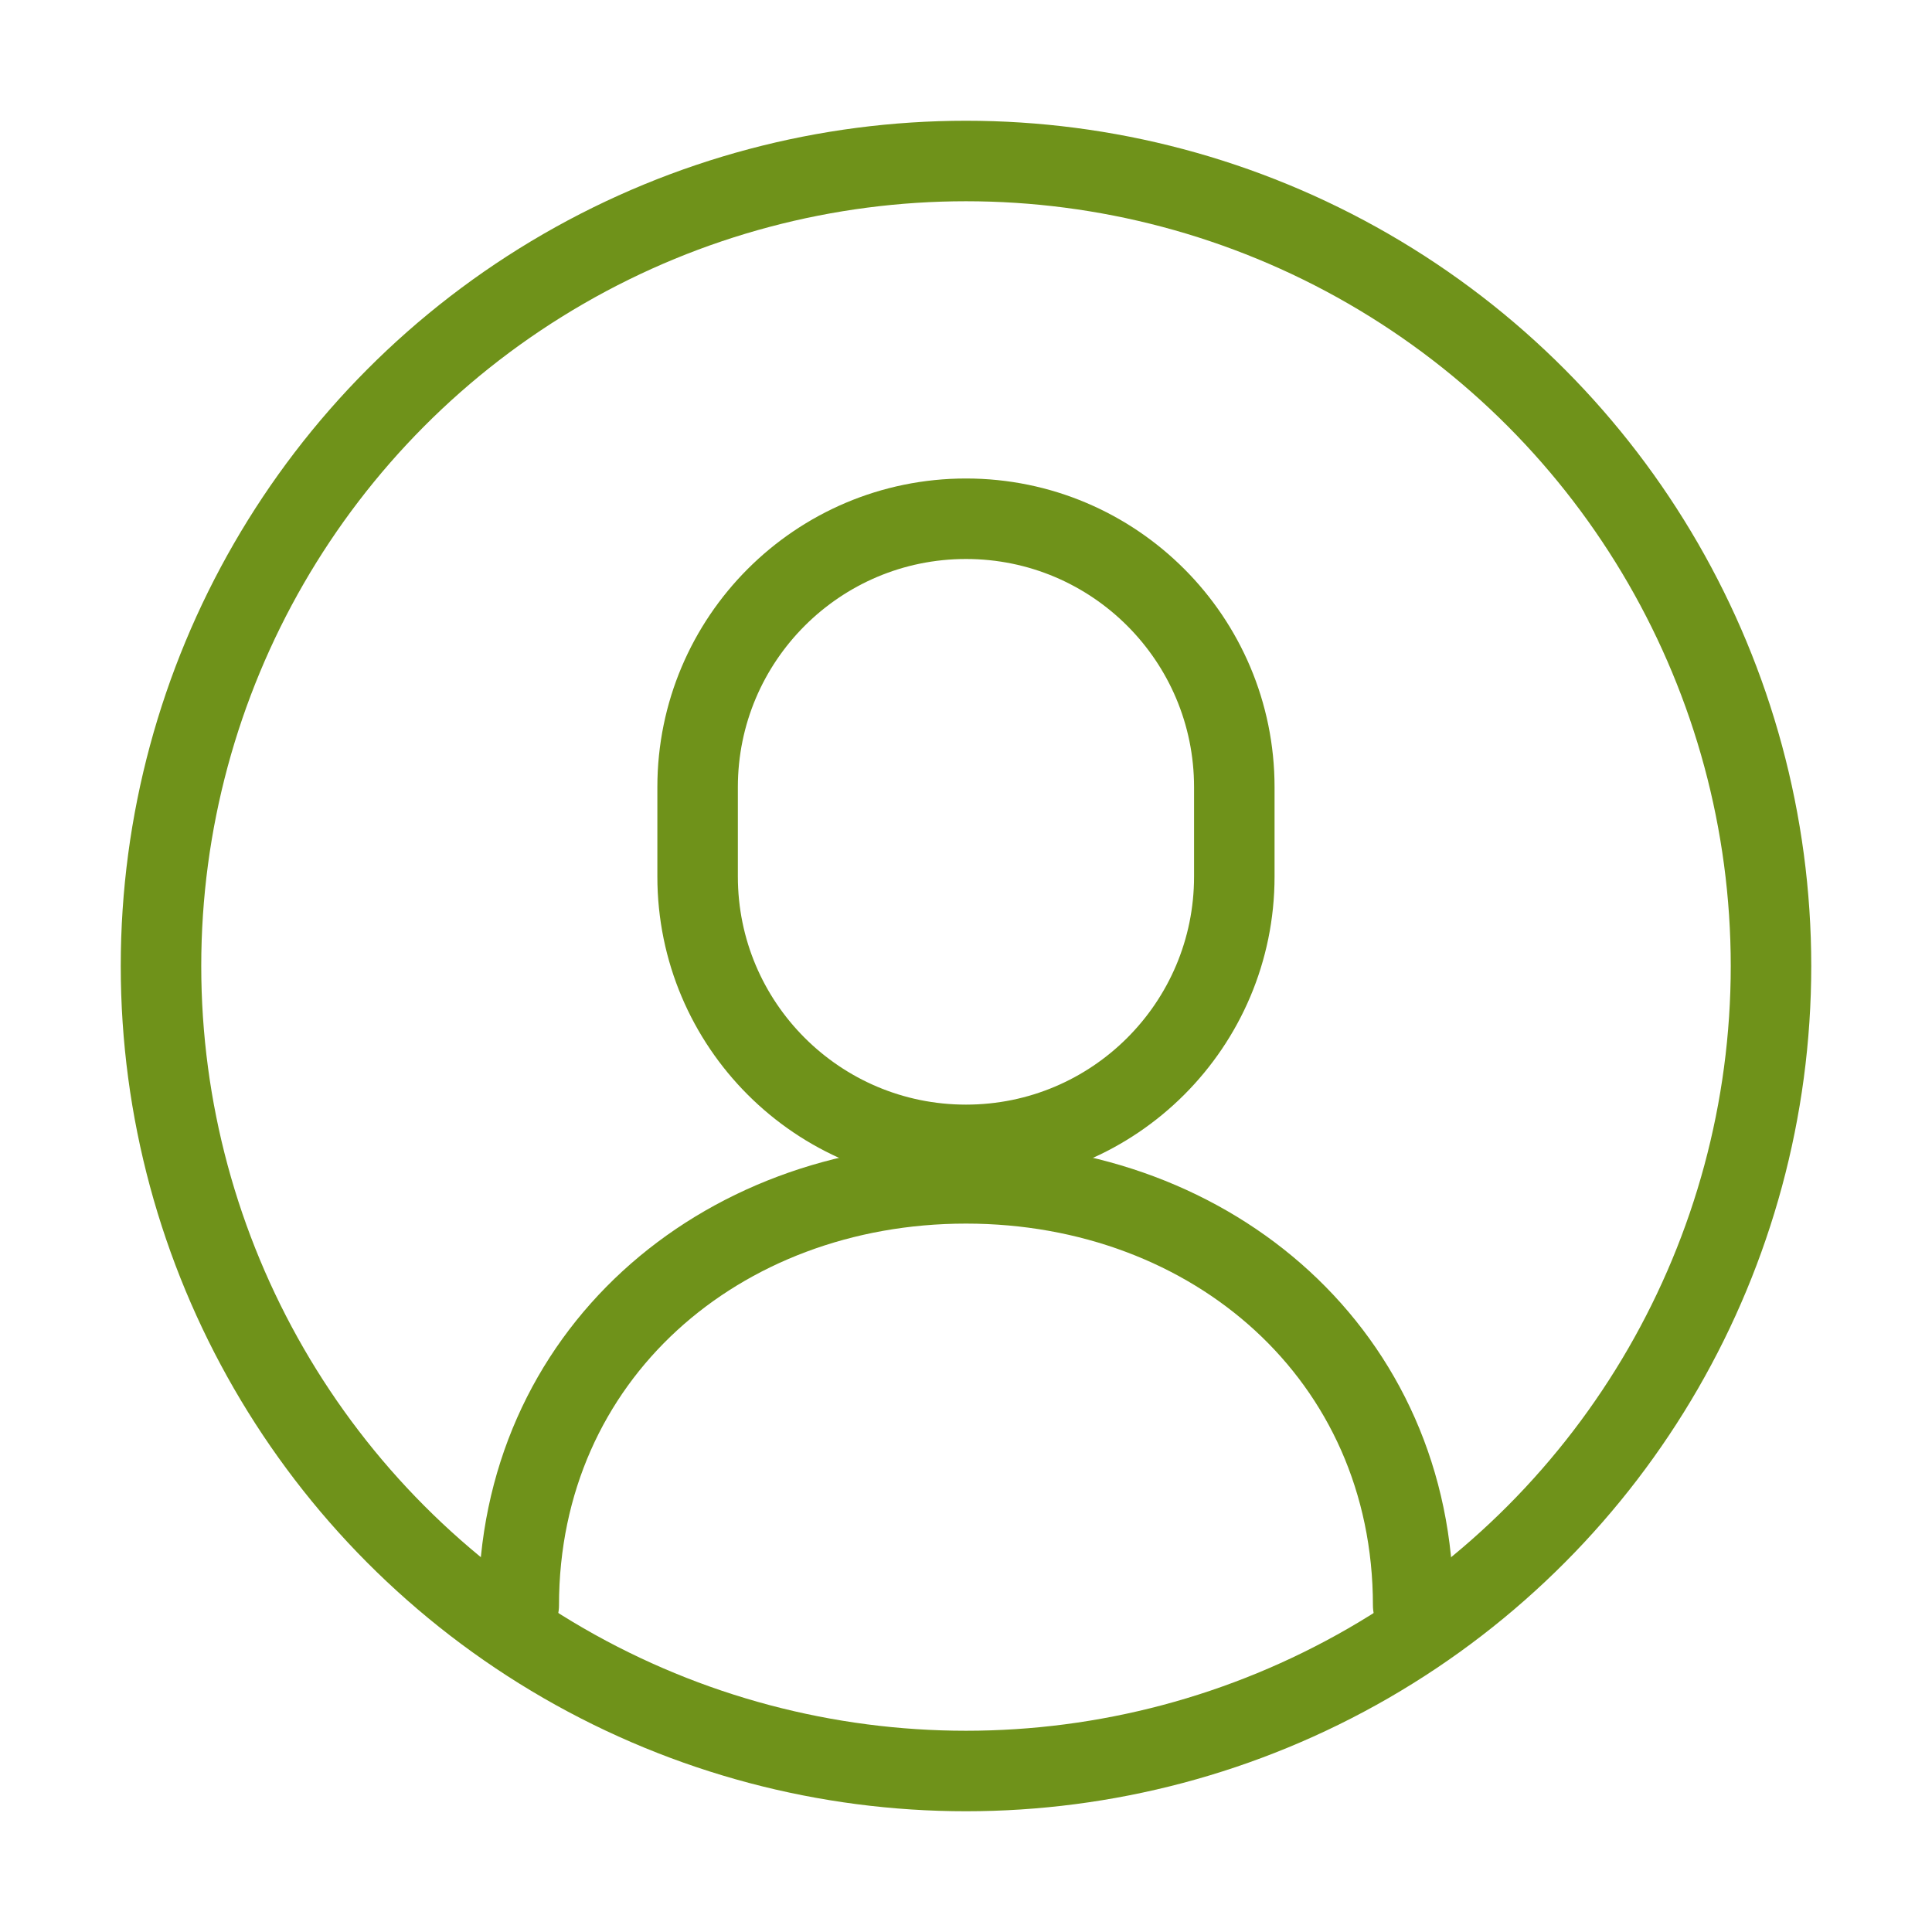
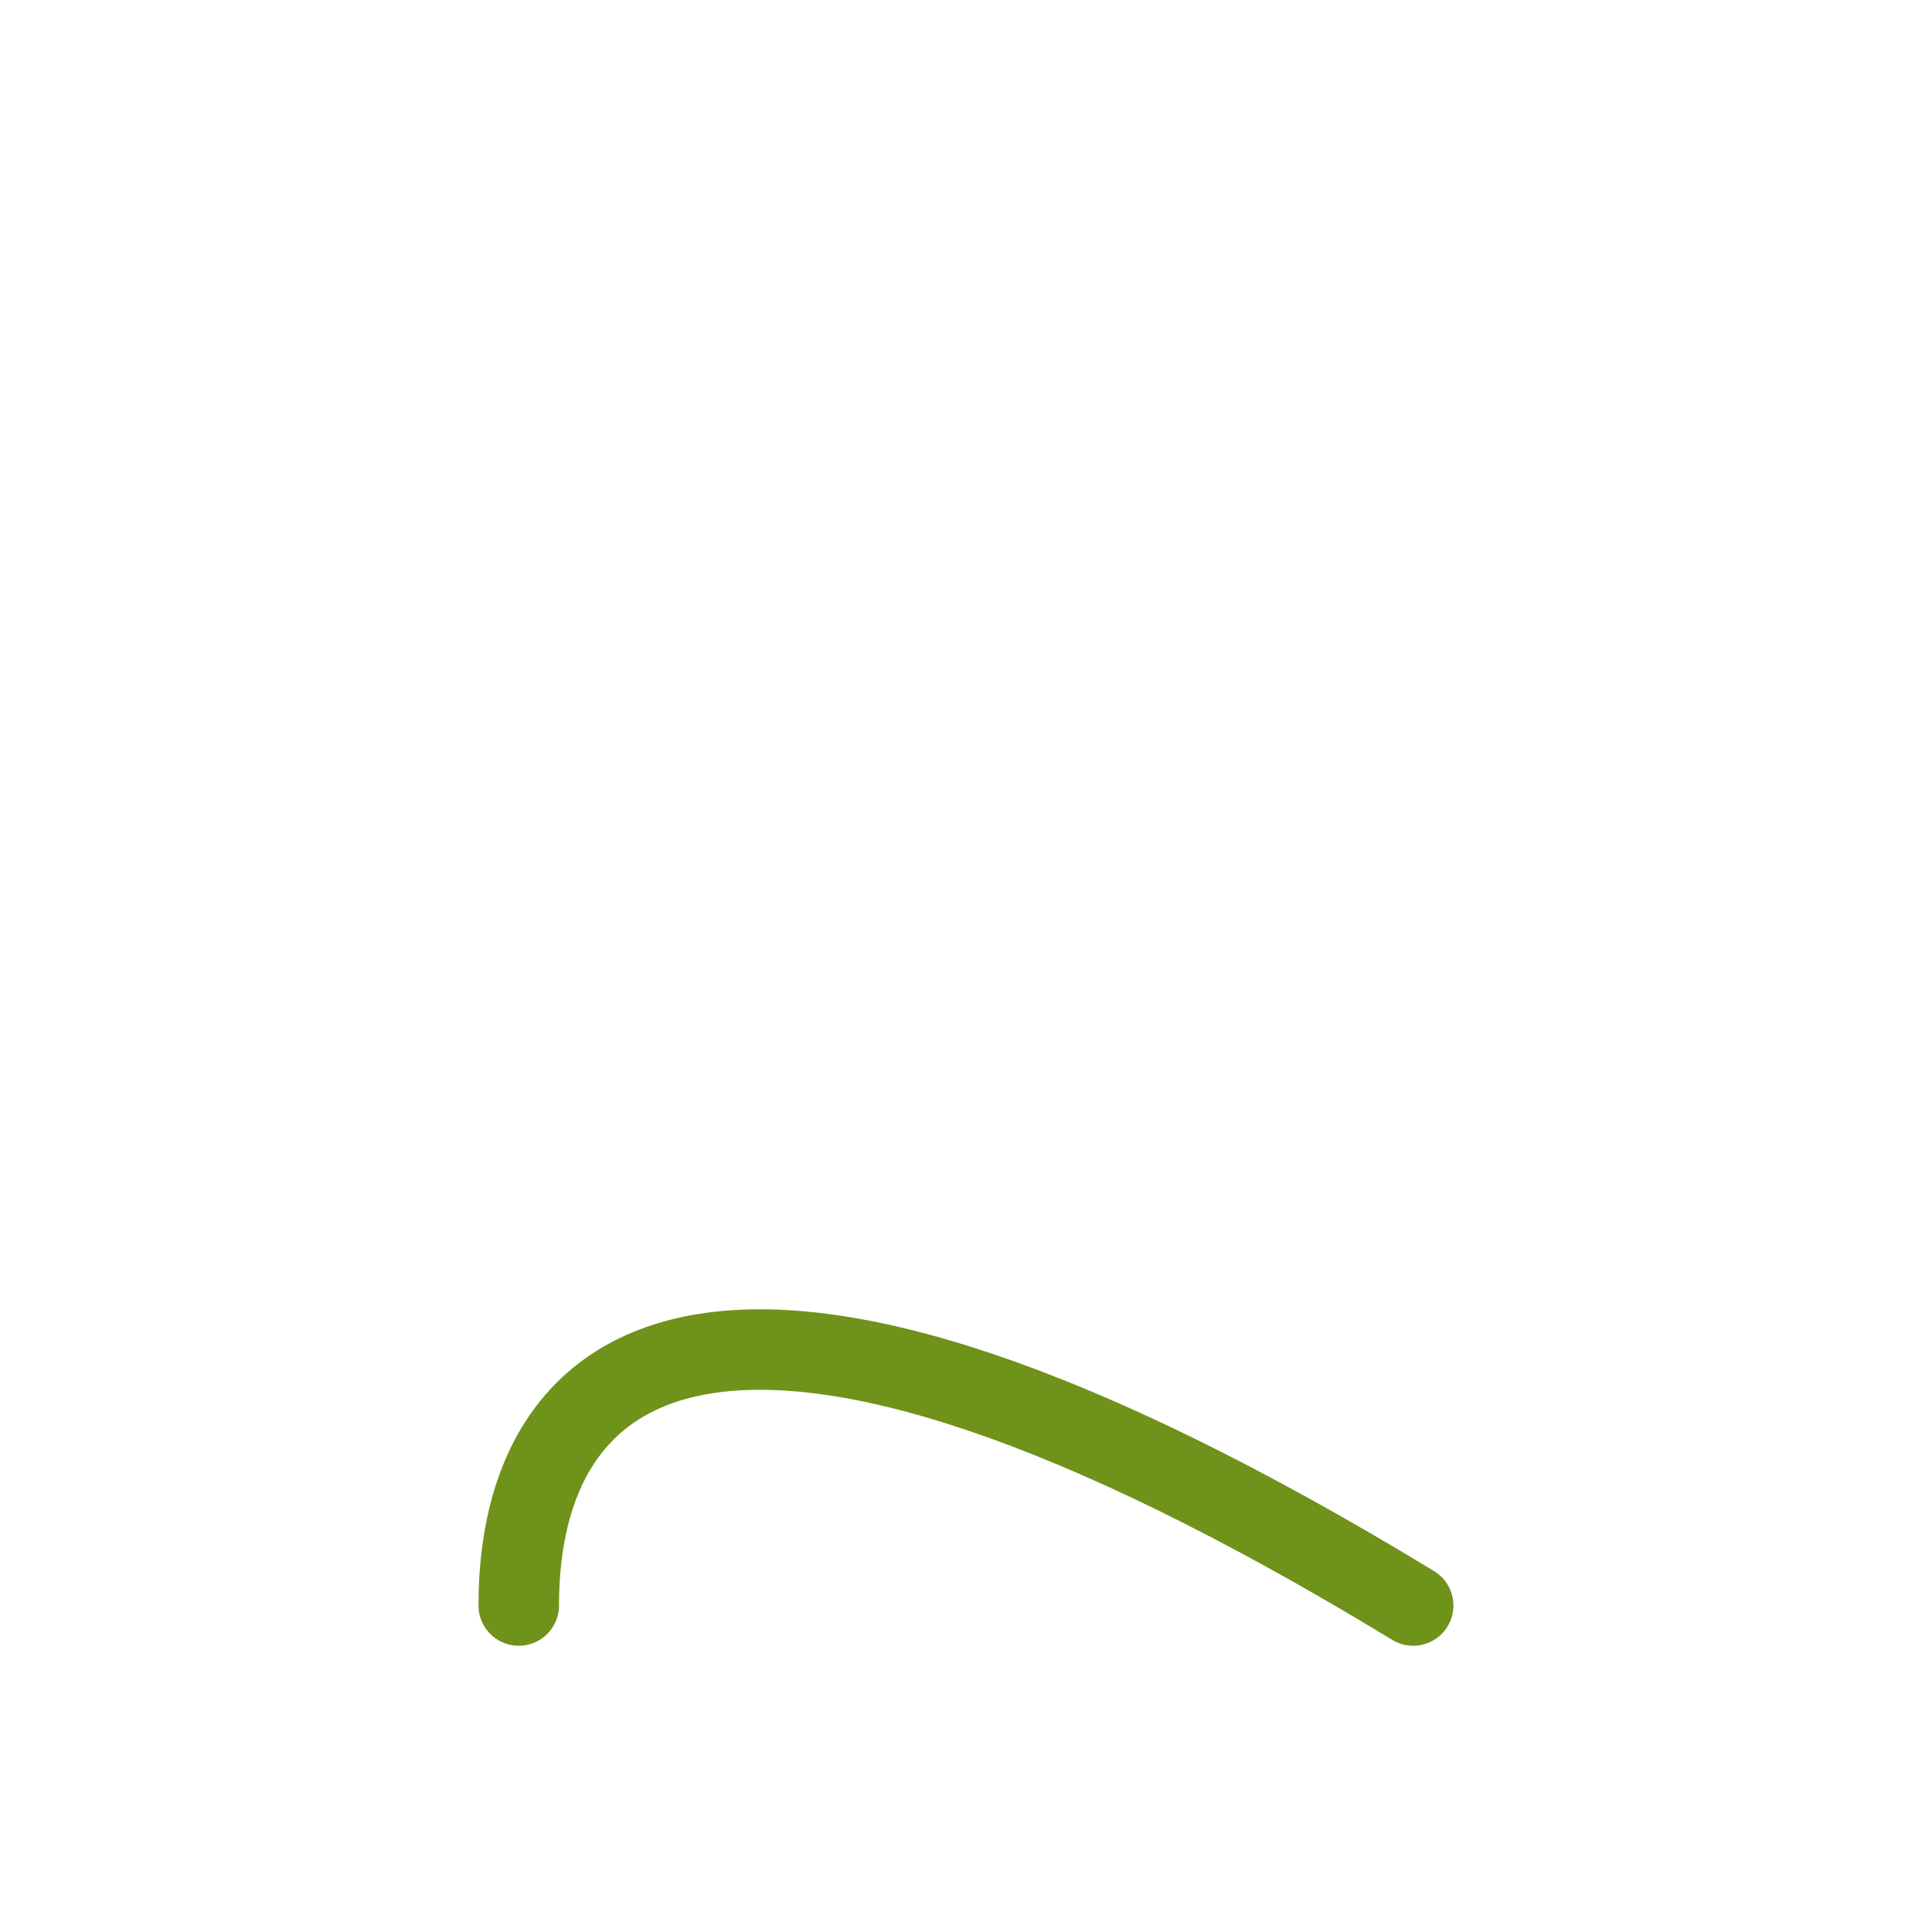
<svg xmlns="http://www.w3.org/2000/svg" width="24" height="24" viewBox="0 0 24 24" fill="none">
-   <path d="M17.555 19.944C17.555 16.843 15.068 14.7 12 14.7C8.932 14.7 6.444 16.843 6.444 19.944" stroke="#6F921A" stroke-linecap="round" />
-   <path d="M8.666 9.778C8.666 7.937 10.159 6.444 12 6.444V6.444C13.841 6.444 15.333 7.937 15.333 9.778V10.889C15.333 12.73 13.841 14.222 12 14.222V14.222C10.159 14.222 8.666 12.73 8.666 10.889V9.778Z" stroke="#6F921A" stroke-linecap="round" stroke-linejoin="round" />
-   <circle cx="12" cy="12" r="10" stroke="#6F921A" stroke-linecap="round" stroke-linejoin="round" />
+   <path d="M17.555 19.944C8.932 14.7 6.444 16.843 6.444 19.944" stroke="#6F921A" stroke-linecap="round" />
</svg>